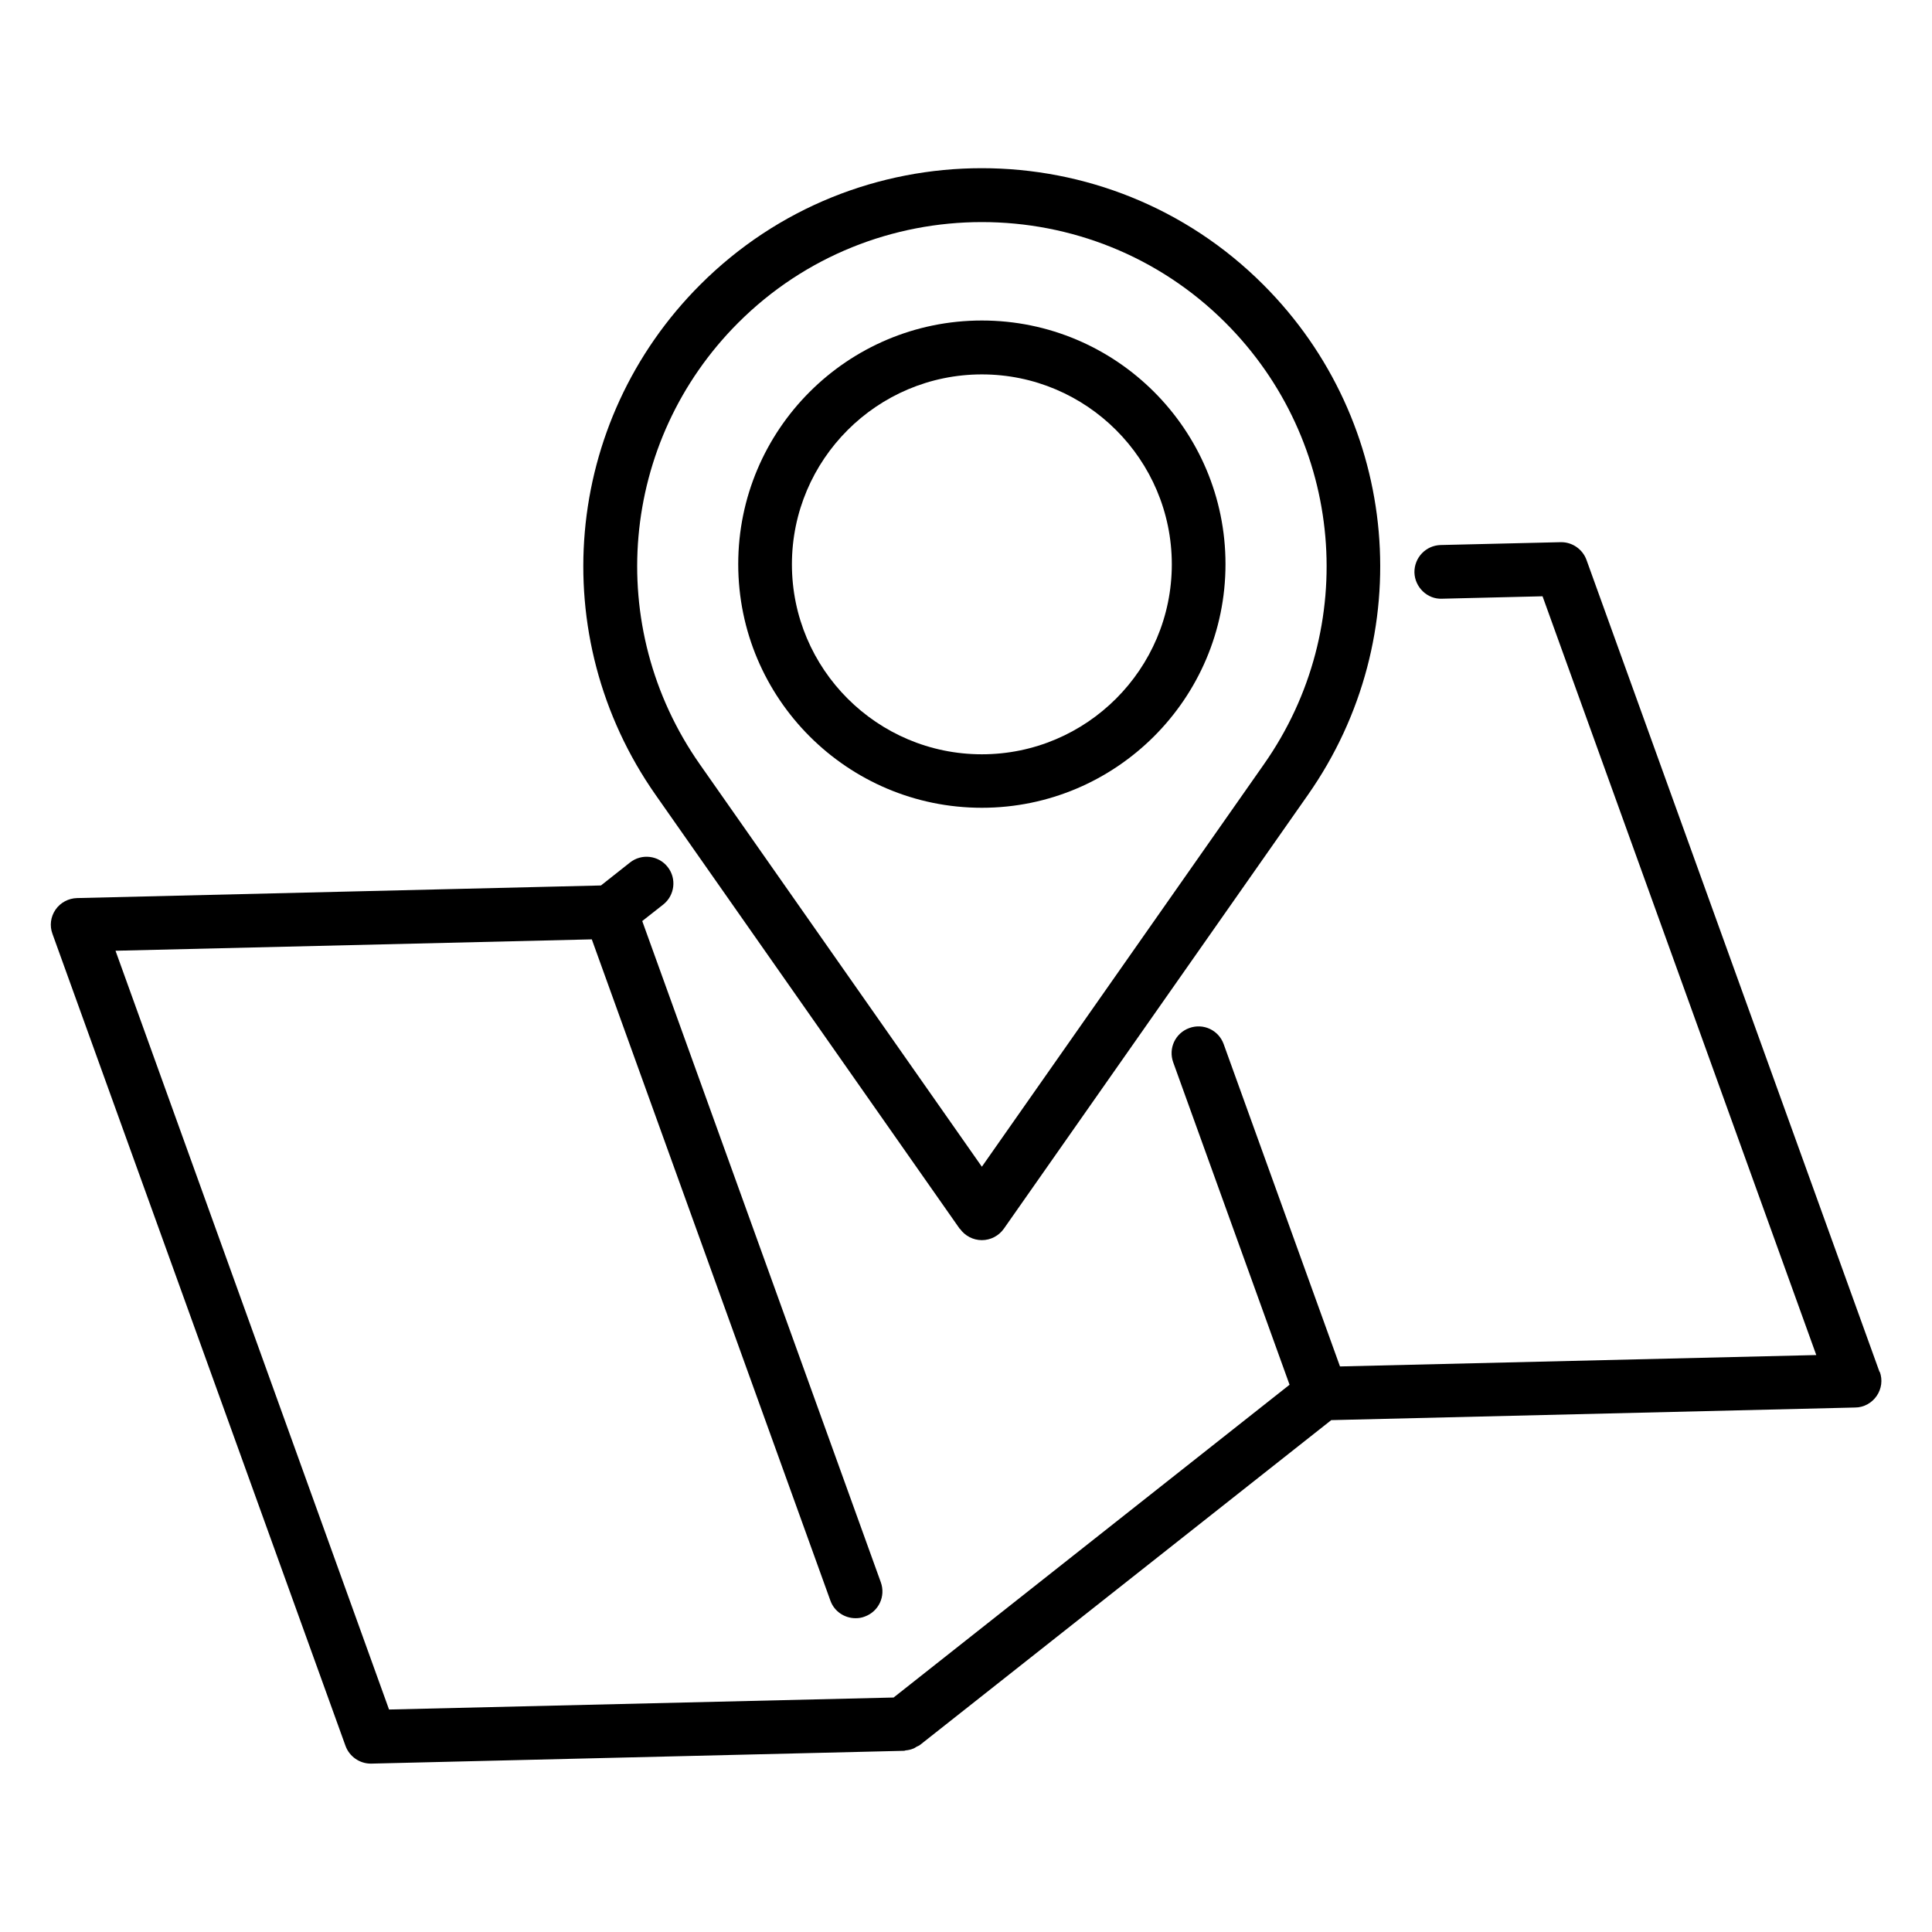
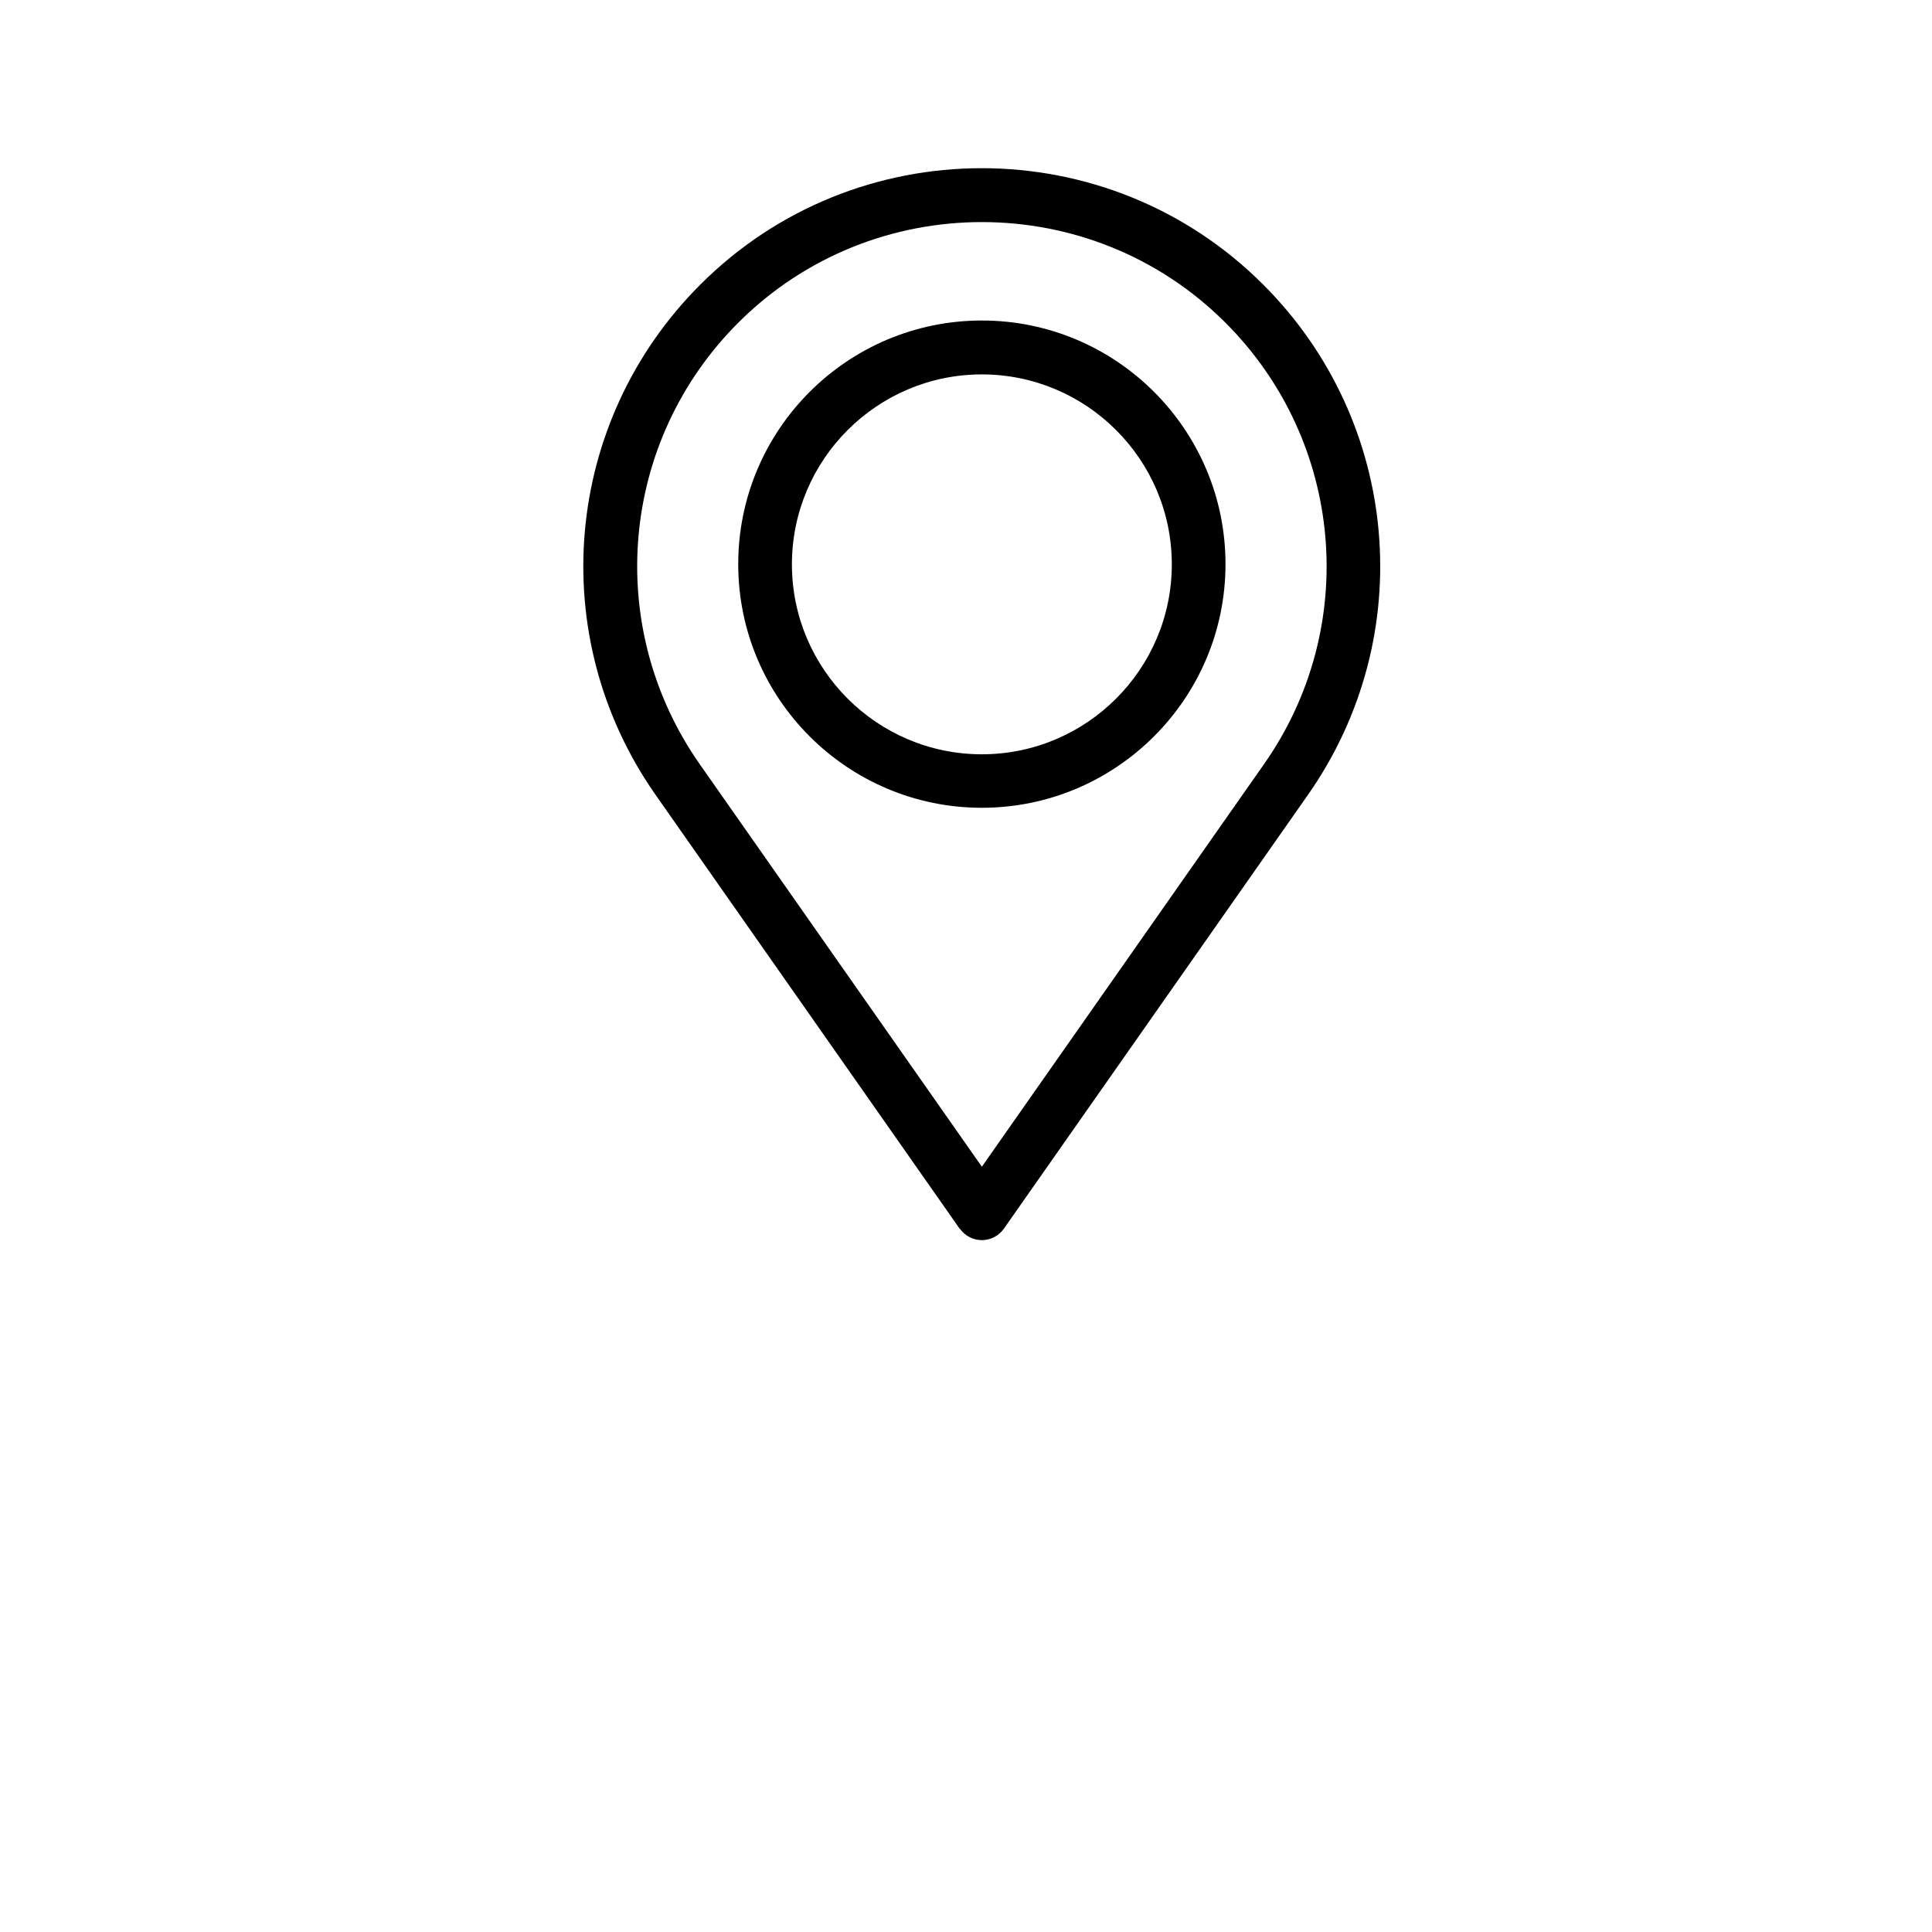
<svg xmlns="http://www.w3.org/2000/svg" id="Capa_1" data-name="Capa 1" viewBox="0 0 95 95">
-   <path d="M92.42,67.46l-14.41-39.93c-.19-.52-.69-.87-1.24-.87-.01,0-.02,0-.03,0l-5.9.14c-.73.02-1.3.62-1.29,1.35.02.73.64,1.32,1.35,1.29l4.95-.12,13.46,37.31-23.42.56-5.72-15.85c-.25-.69-1-1.04-1.69-.79-.69.25-1.04,1-.79,1.69l5.72,15.85-19.47,15.38-24.81.59L5.68,46.75l23.42-.56,11.73,32.51c.19.54.7.87,1.24.87.15,0,.3-.02.45-.08.69-.25,1.04-1,.79-1.69l-11.73-32.51,1.03-.81c.57-.45.67-1.28.22-1.85-.45-.57-1.28-.67-1.85-.22l-1.43,1.13-25.76.62c-.42.01-.82.22-1.06.57-.24.35-.3.79-.15,1.19l14.41,39.93c.19.52.69.87,1.24.87.01,0,.02,0,.03,0l26.2-.63s.05-.01.07-.02c.13-.01.26-.04.38-.09.06-.02.11-.06.16-.09.06-.03.12-.05.17-.09l20.22-15.97,25.76-.62c.42,0,.82-.22,1.06-.57.24-.35.3-.79.15-1.19Z" />
  <path d="M47.2,60.42c.25.35.65.56,1.08.56s.83-.21,1.08-.56l14.95-21.33c5.47-7.8,4.55-18.35-2.19-25.09-7.63-7.64-20.06-7.64-27.69,0-6.74,6.74-7.66,17.29-2.19,25.09l14.95,21.33ZM36.3,15.87c3.3-3.3,7.64-4.95,11.98-4.95s8.68,1.65,11.98,4.95c5.83,5.83,6.63,14.96,1.89,21.71l-13.87,19.79-13.87-19.79c-4.73-6.75-3.94-15.88,1.89-21.71Z" />
  <path d="M48.28,39.72c6.6,0,11.98-5.37,11.98-11.98s-5.37-11.98-11.98-11.98-11.98,5.37-11.98,11.98,5.37,11.98,11.98,11.98ZM48.28,18.41c5.15,0,9.34,4.19,9.34,9.34s-4.19,9.34-9.34,9.34-9.34-4.19-9.34-9.34,4.19-9.34,9.34-9.34Z" />
</svg>